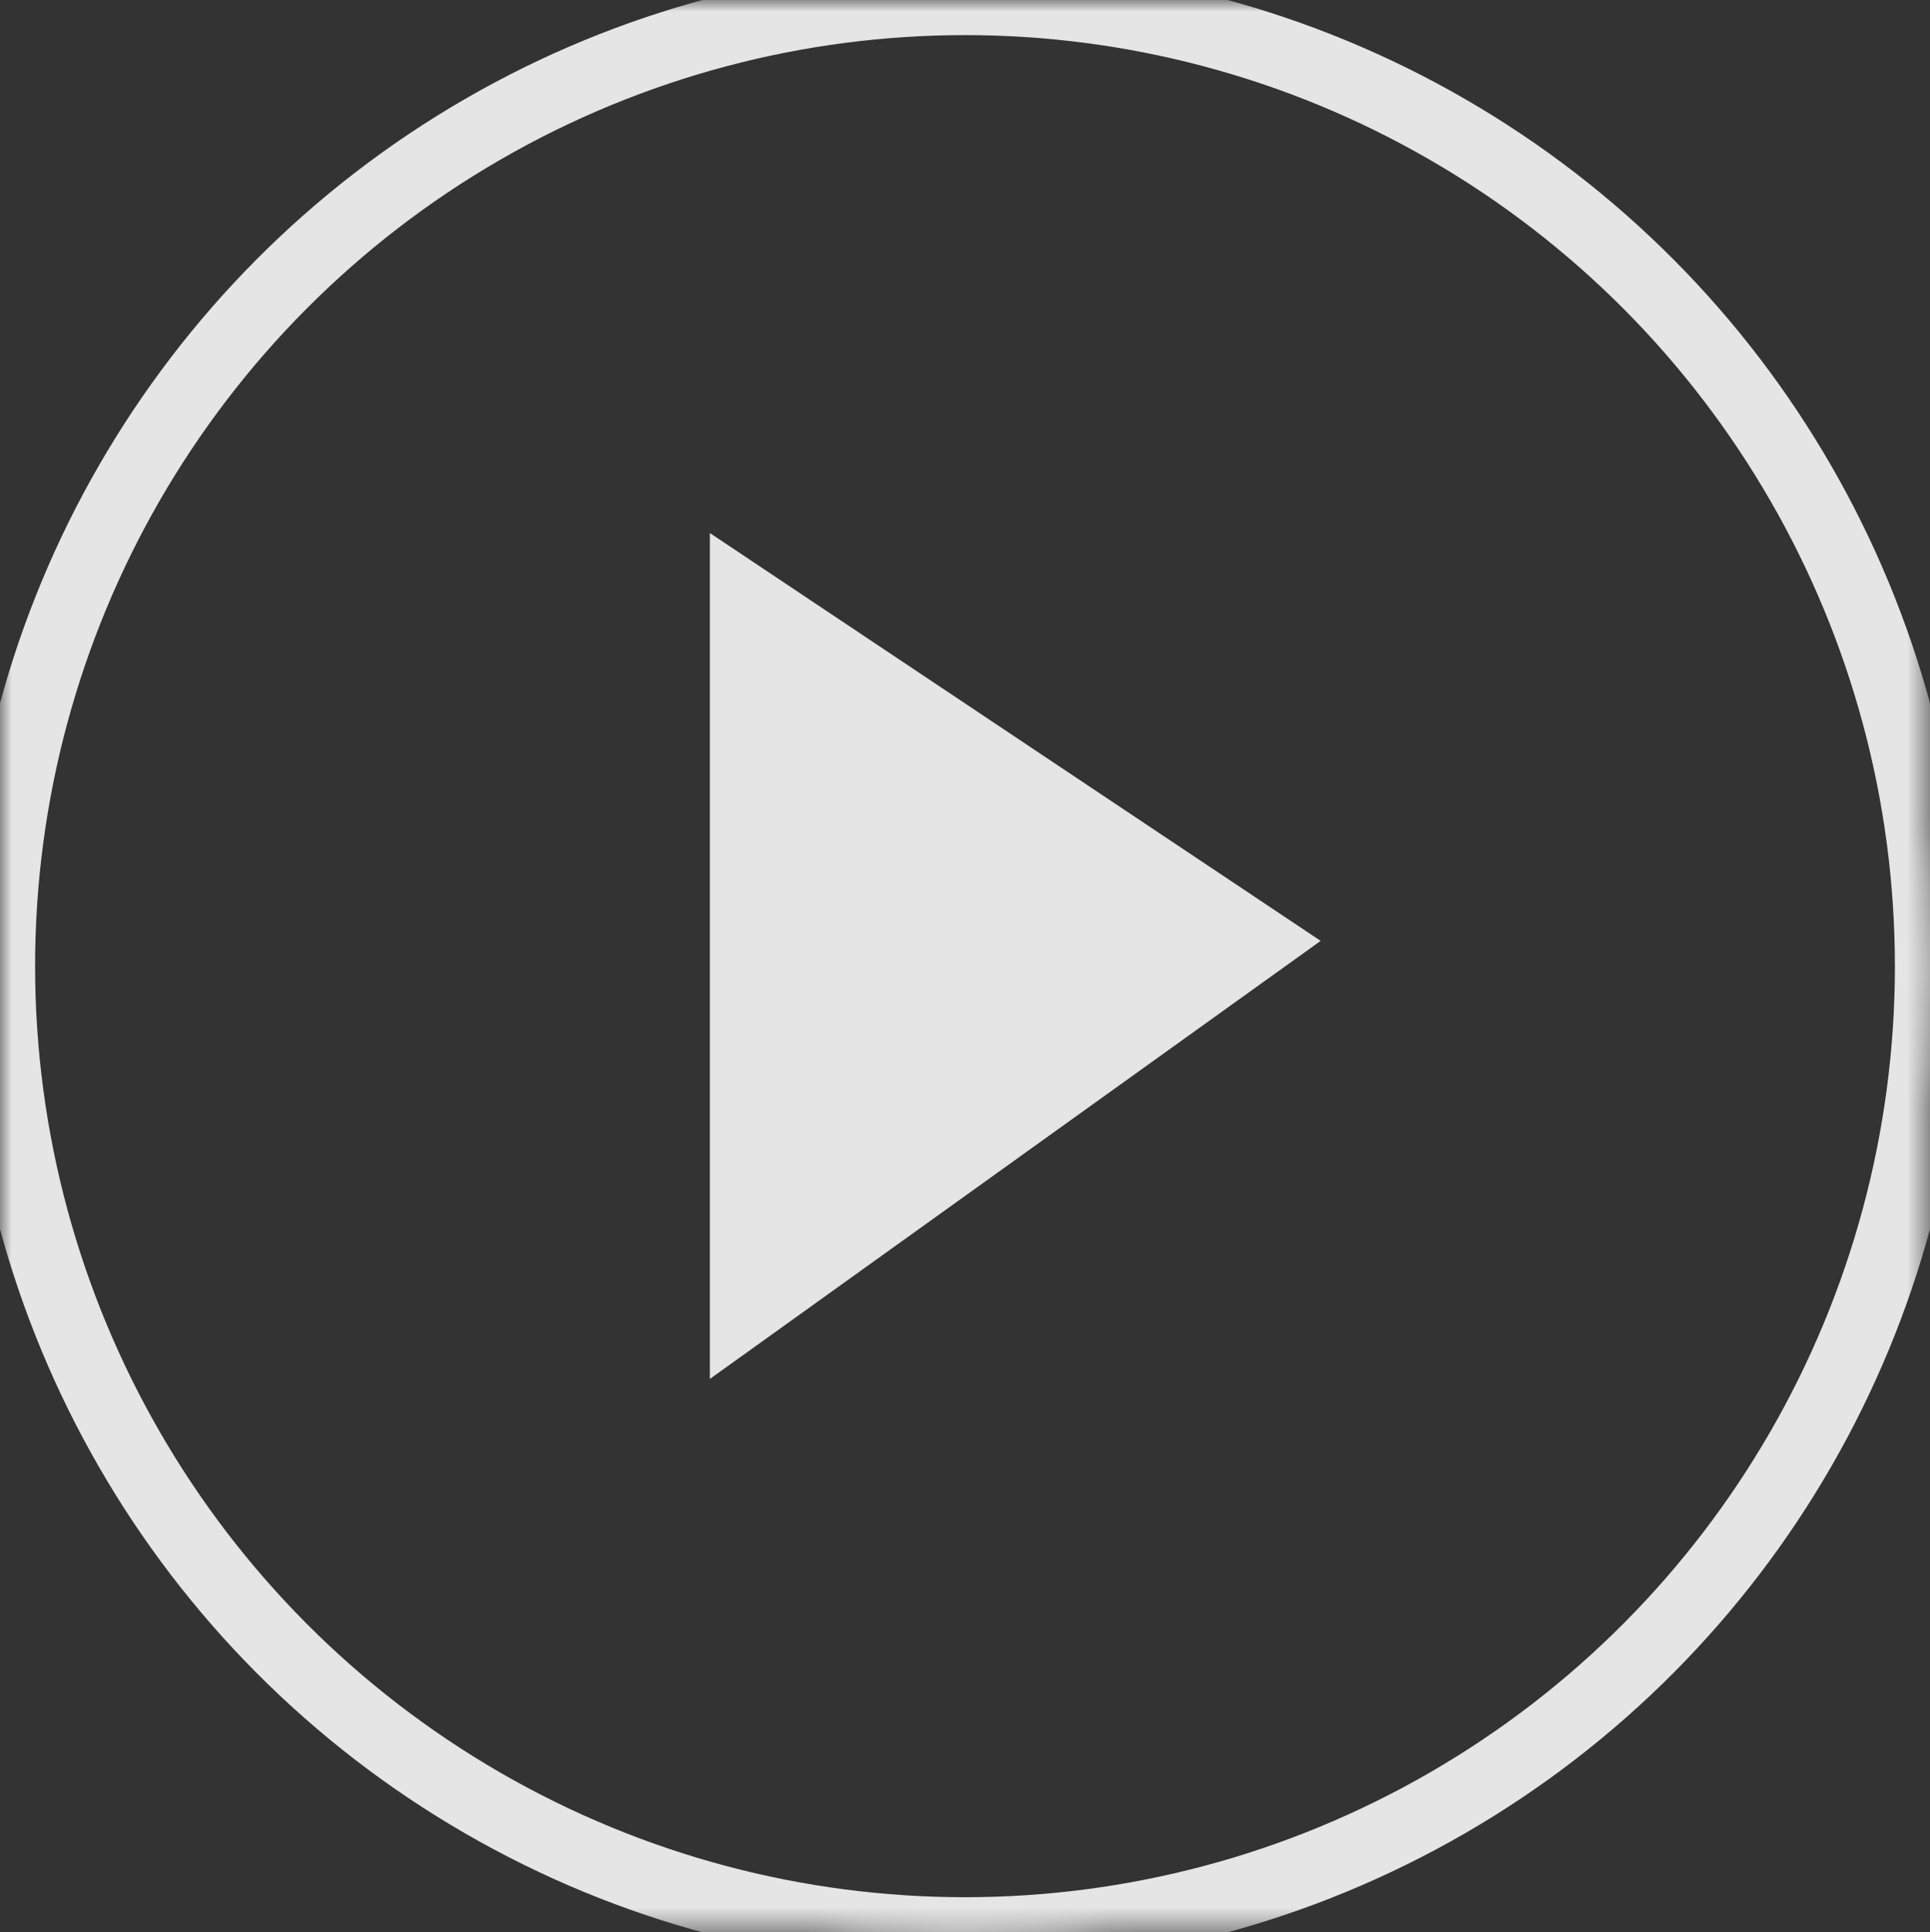
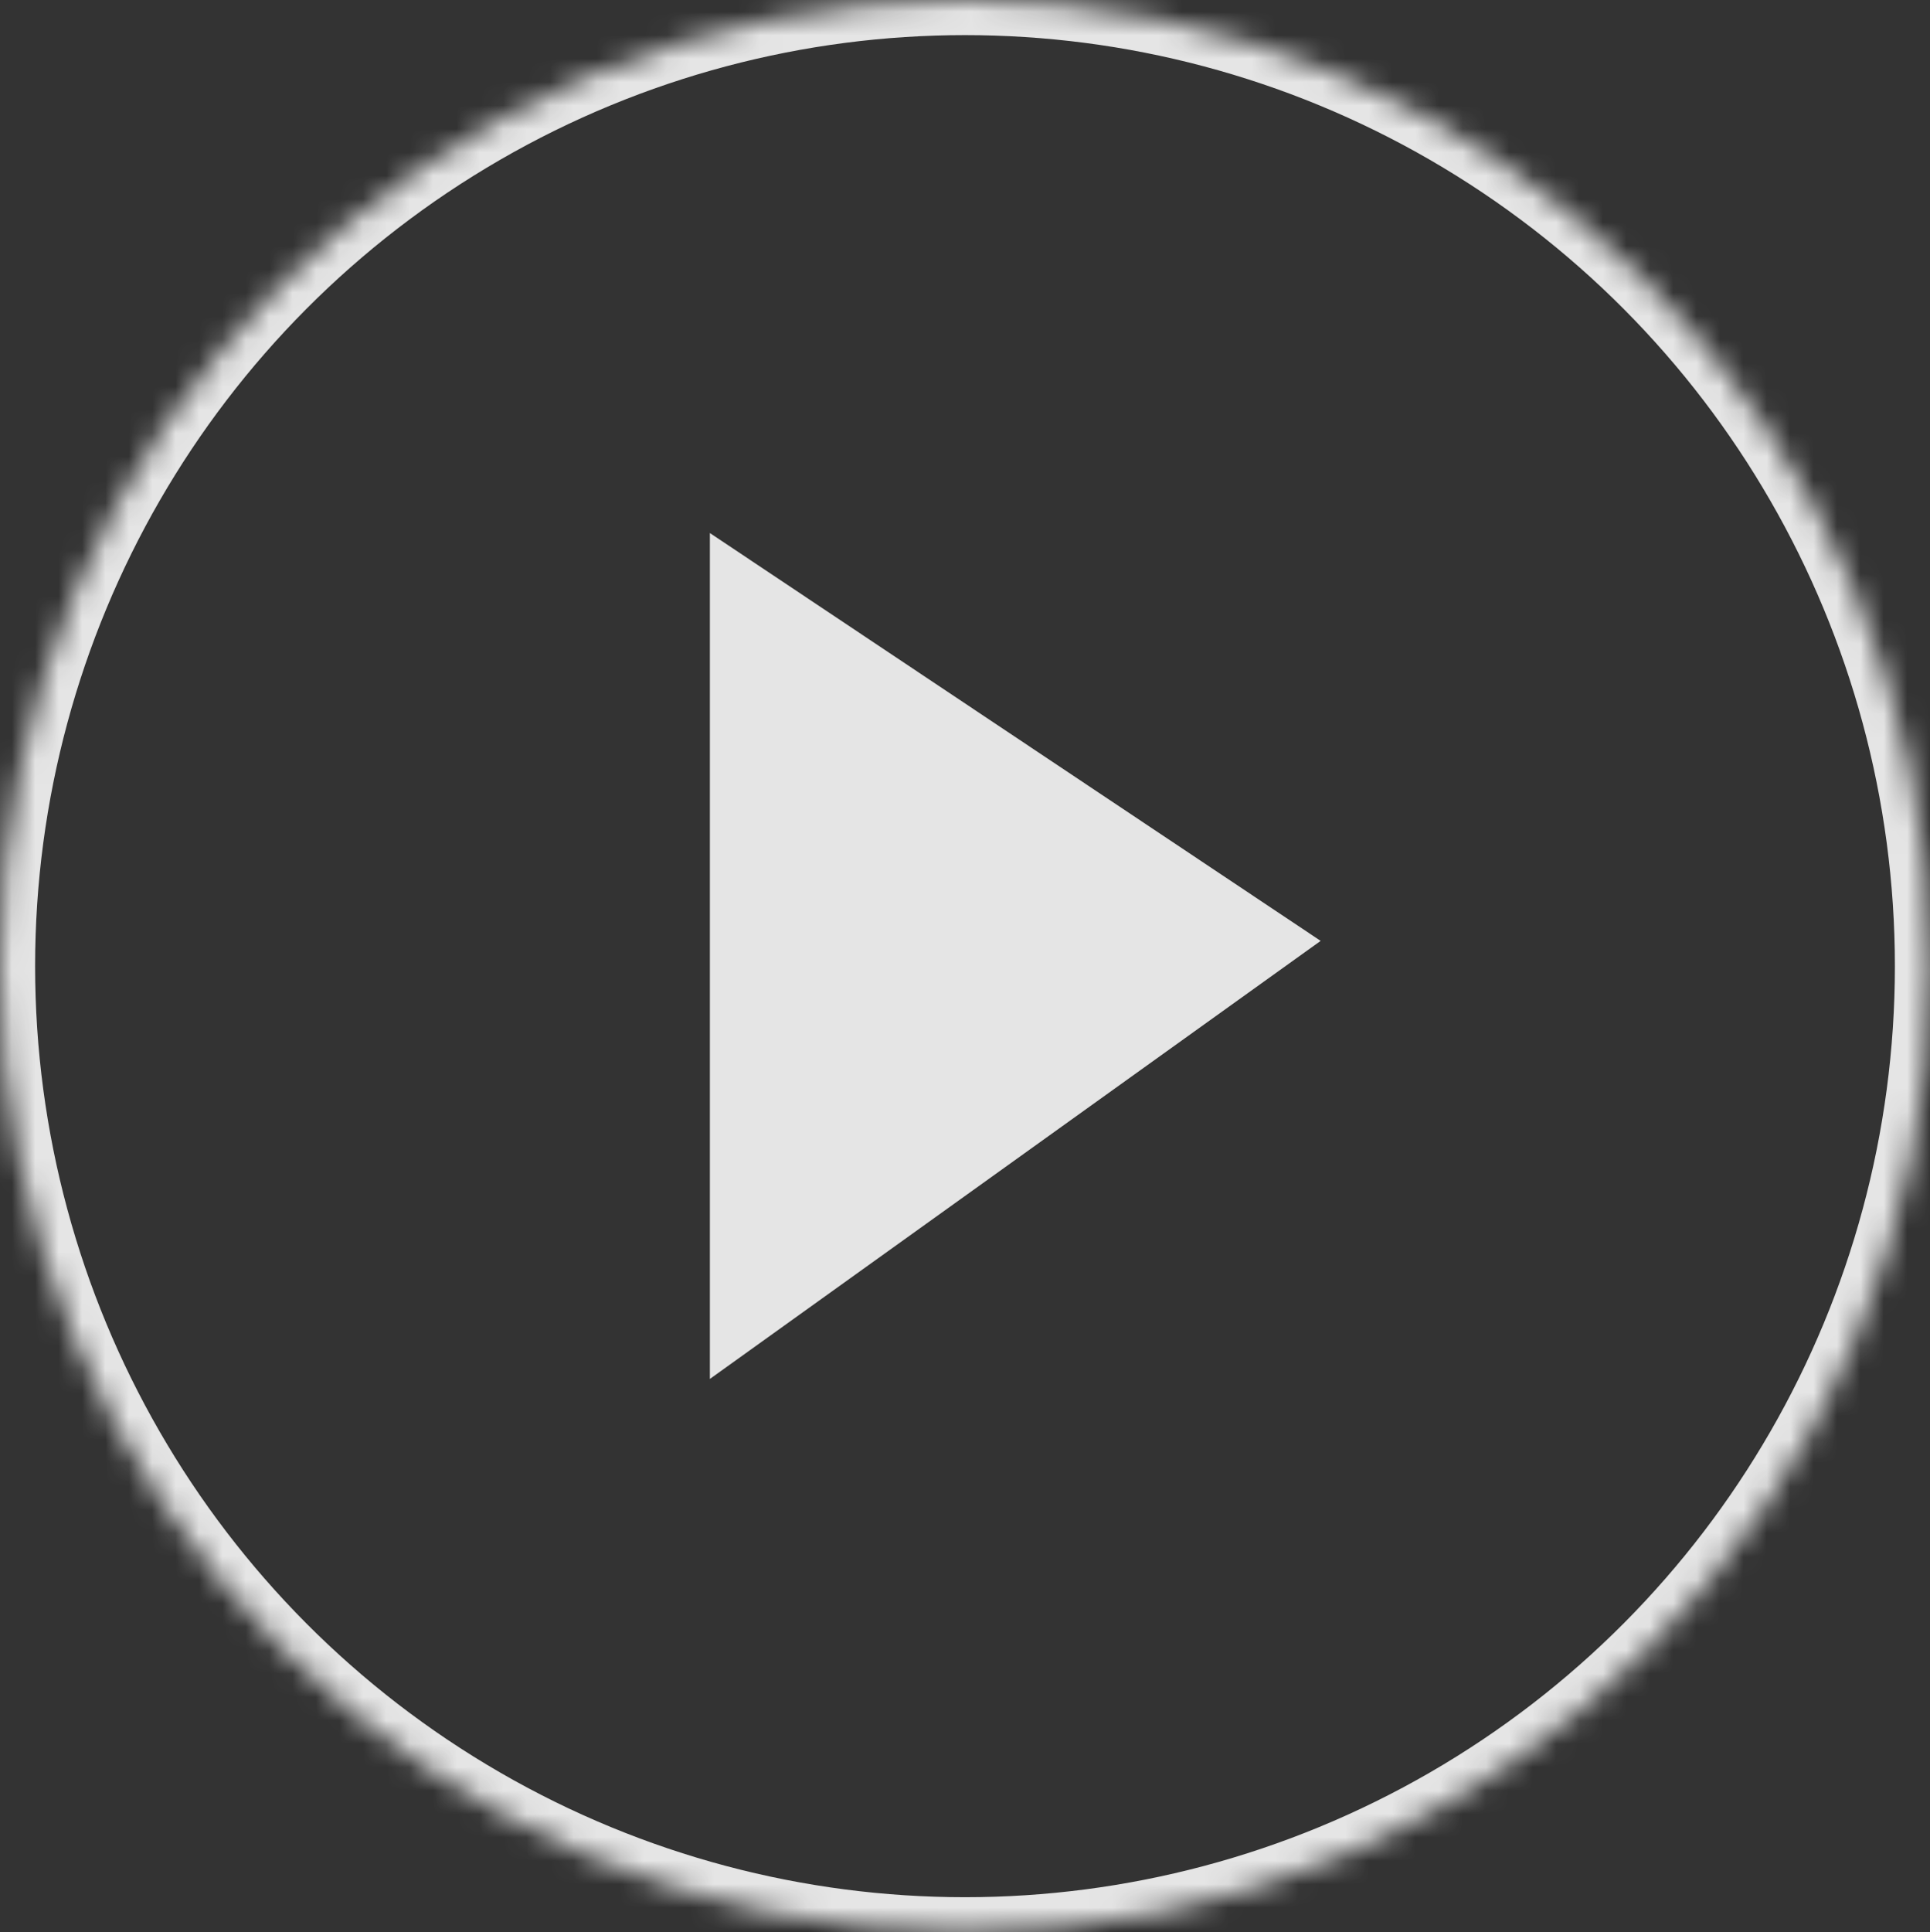
<svg xmlns="http://www.w3.org/2000/svg" xmlns:xlink="http://www.w3.org/1999/xlink" version="1.1" height="82.553" width="82.474">
  <rect width="100%" height="100%" fill="#333333" stroke="none" />
  <defs>
    <ellipse id="ellipse-1" opacity="1" rx="41.237" ry="41.277" cx="41.237" cy="41.277" />
    <mask id="mask-2" maskUnits="userSpaceOnUse" maskContentUnits="userSpaceOnUse" x="0" y="0">
-       <rect opacity="1" x="0" y="0" width="82.474" height="82.553" fill="black" />
      <use xlink:href="#ellipse-1" fill="white" />
    </mask>
    <path id="path-3" opacity="1" fill-rule="evenodd" d="M30.335,22.773 L30.335,58.912 L56.435,40.197 L30.335,22.773Z" />
  </defs>
  <g opacity="0.87">
    <g opacity="1">
      <use xlink:href="#ellipse-1" fill-opacity="0" stroke="rgb(255,255,255)" stroke-opacity="1" stroke-width="3" stroke-linecap="butt" stroke-linejoin="miter" mask="url(#mask-2)" />
    </g>
    <g opacity="1">
      <use xlink:href="#path-3" fill="rgb(255,255,255)" fill-opacity="1" />
    </g>
  </g>
</svg>